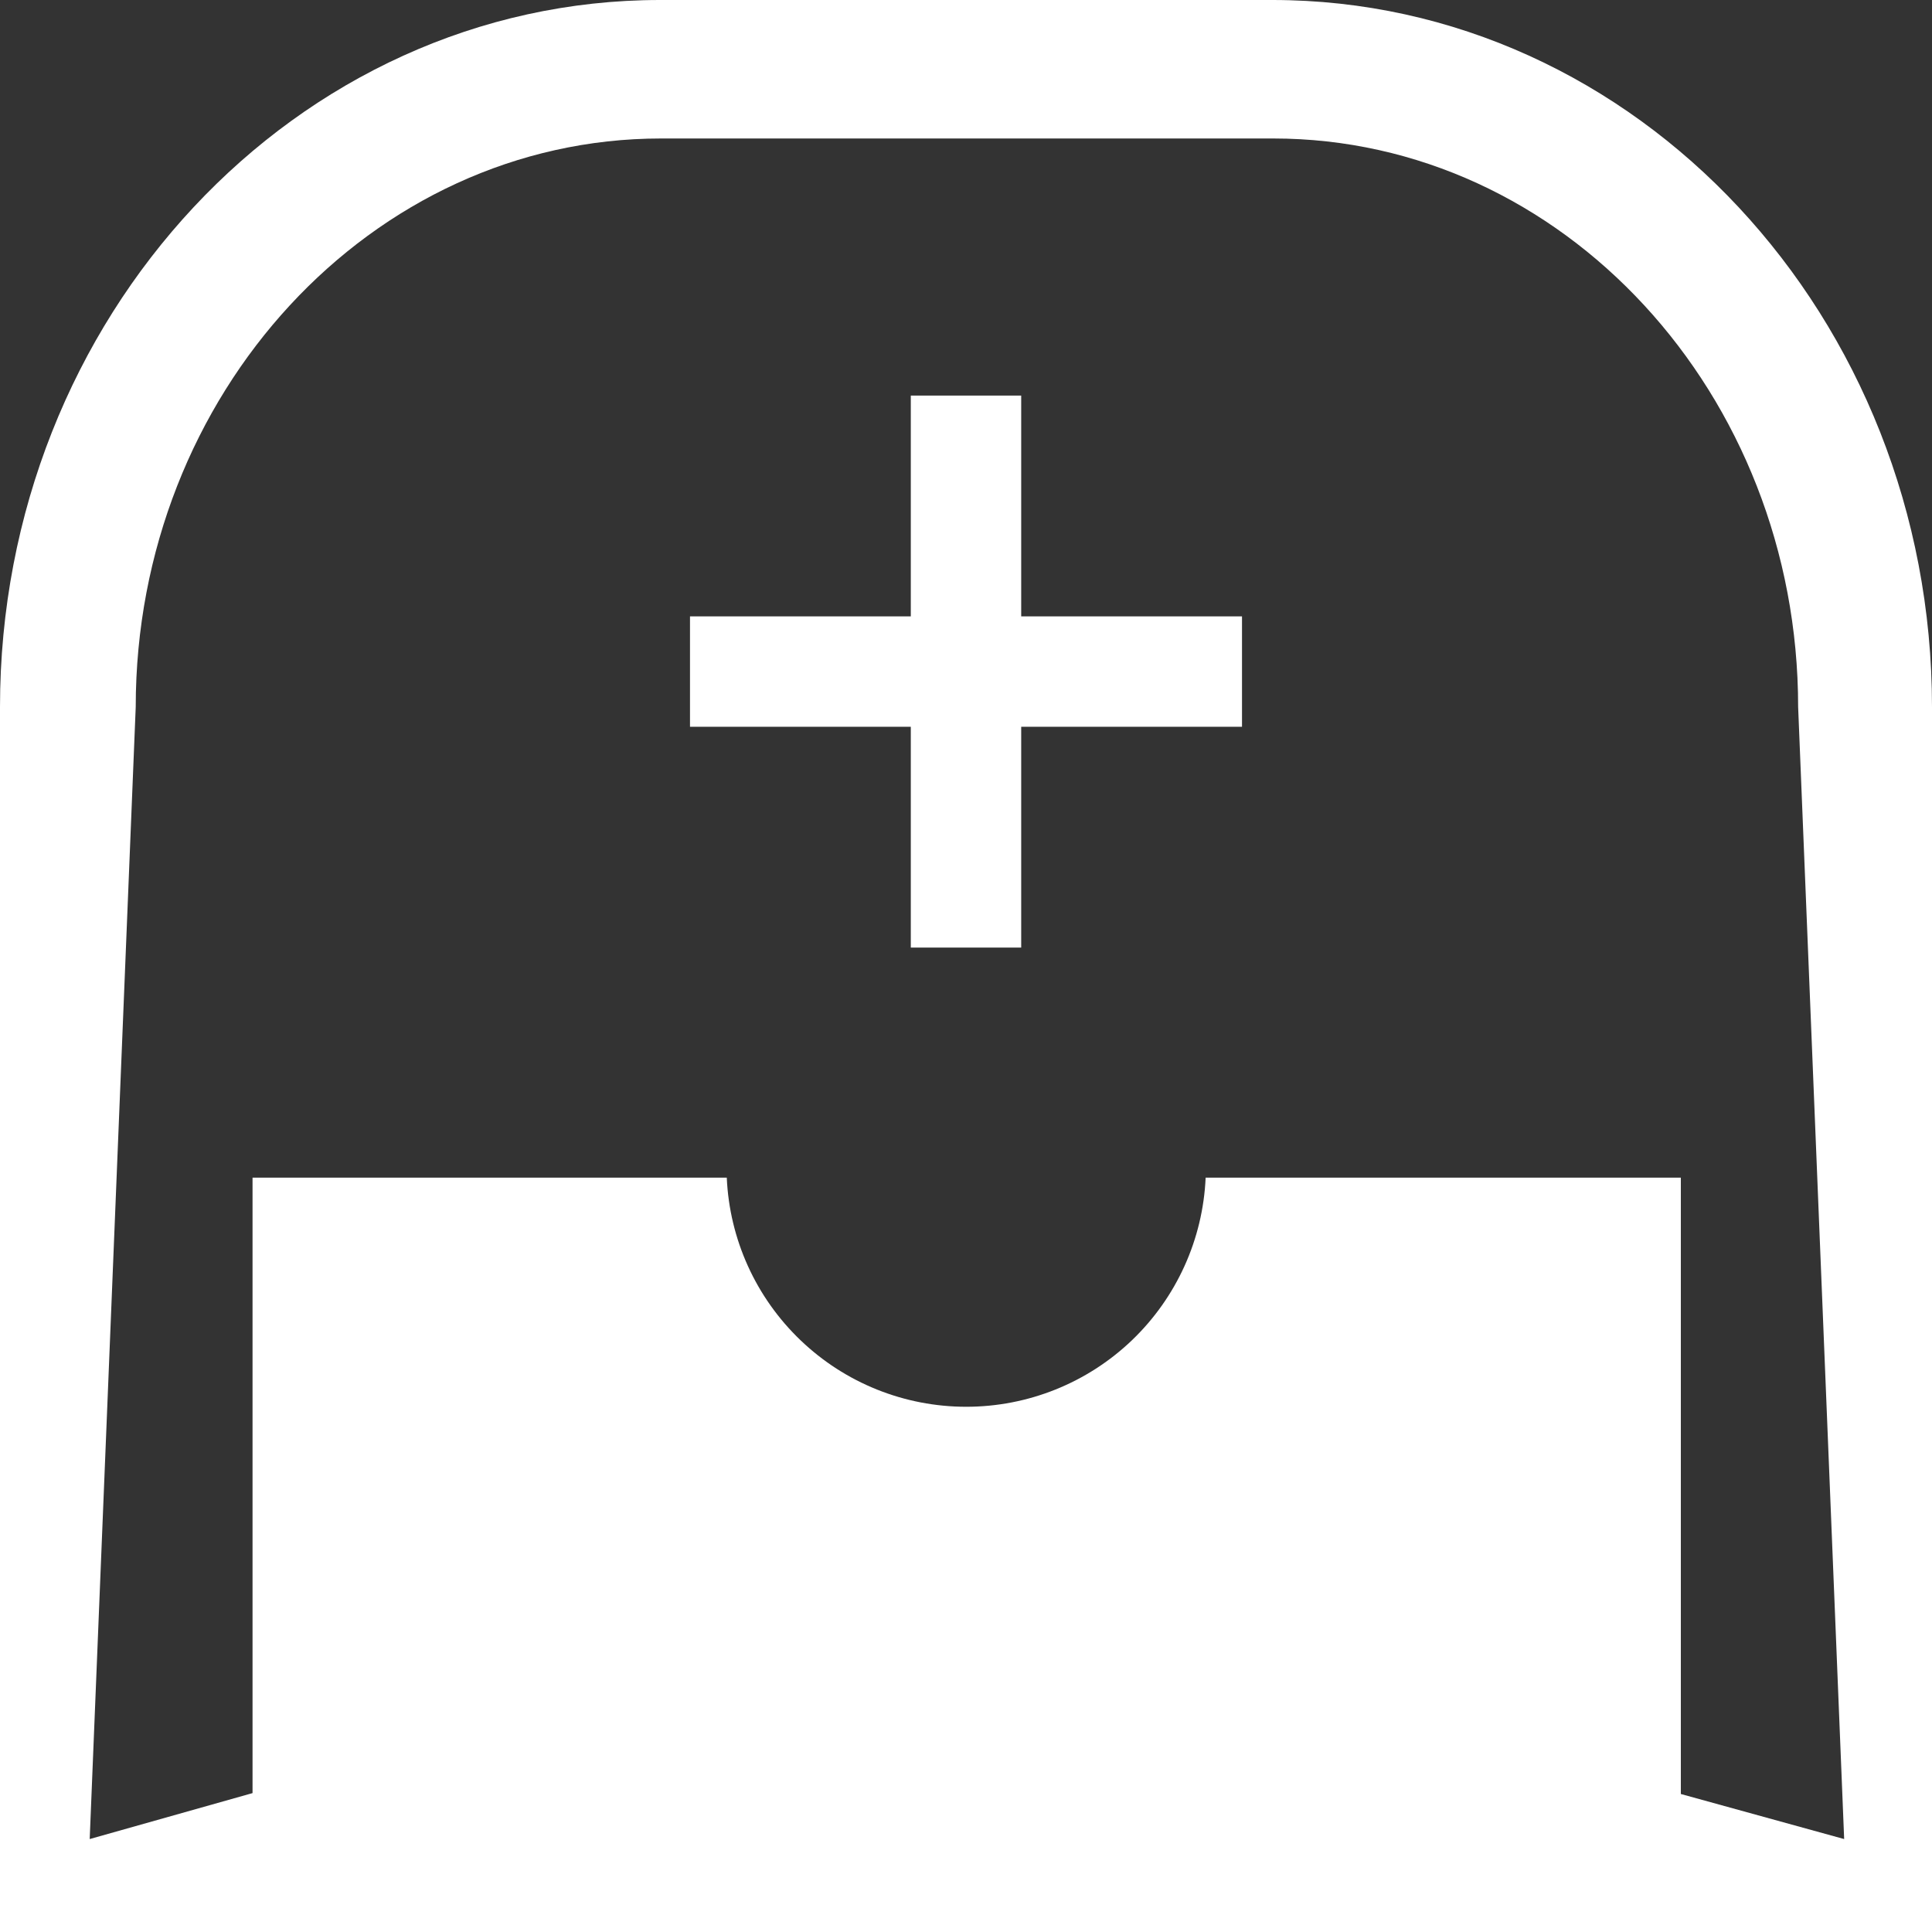
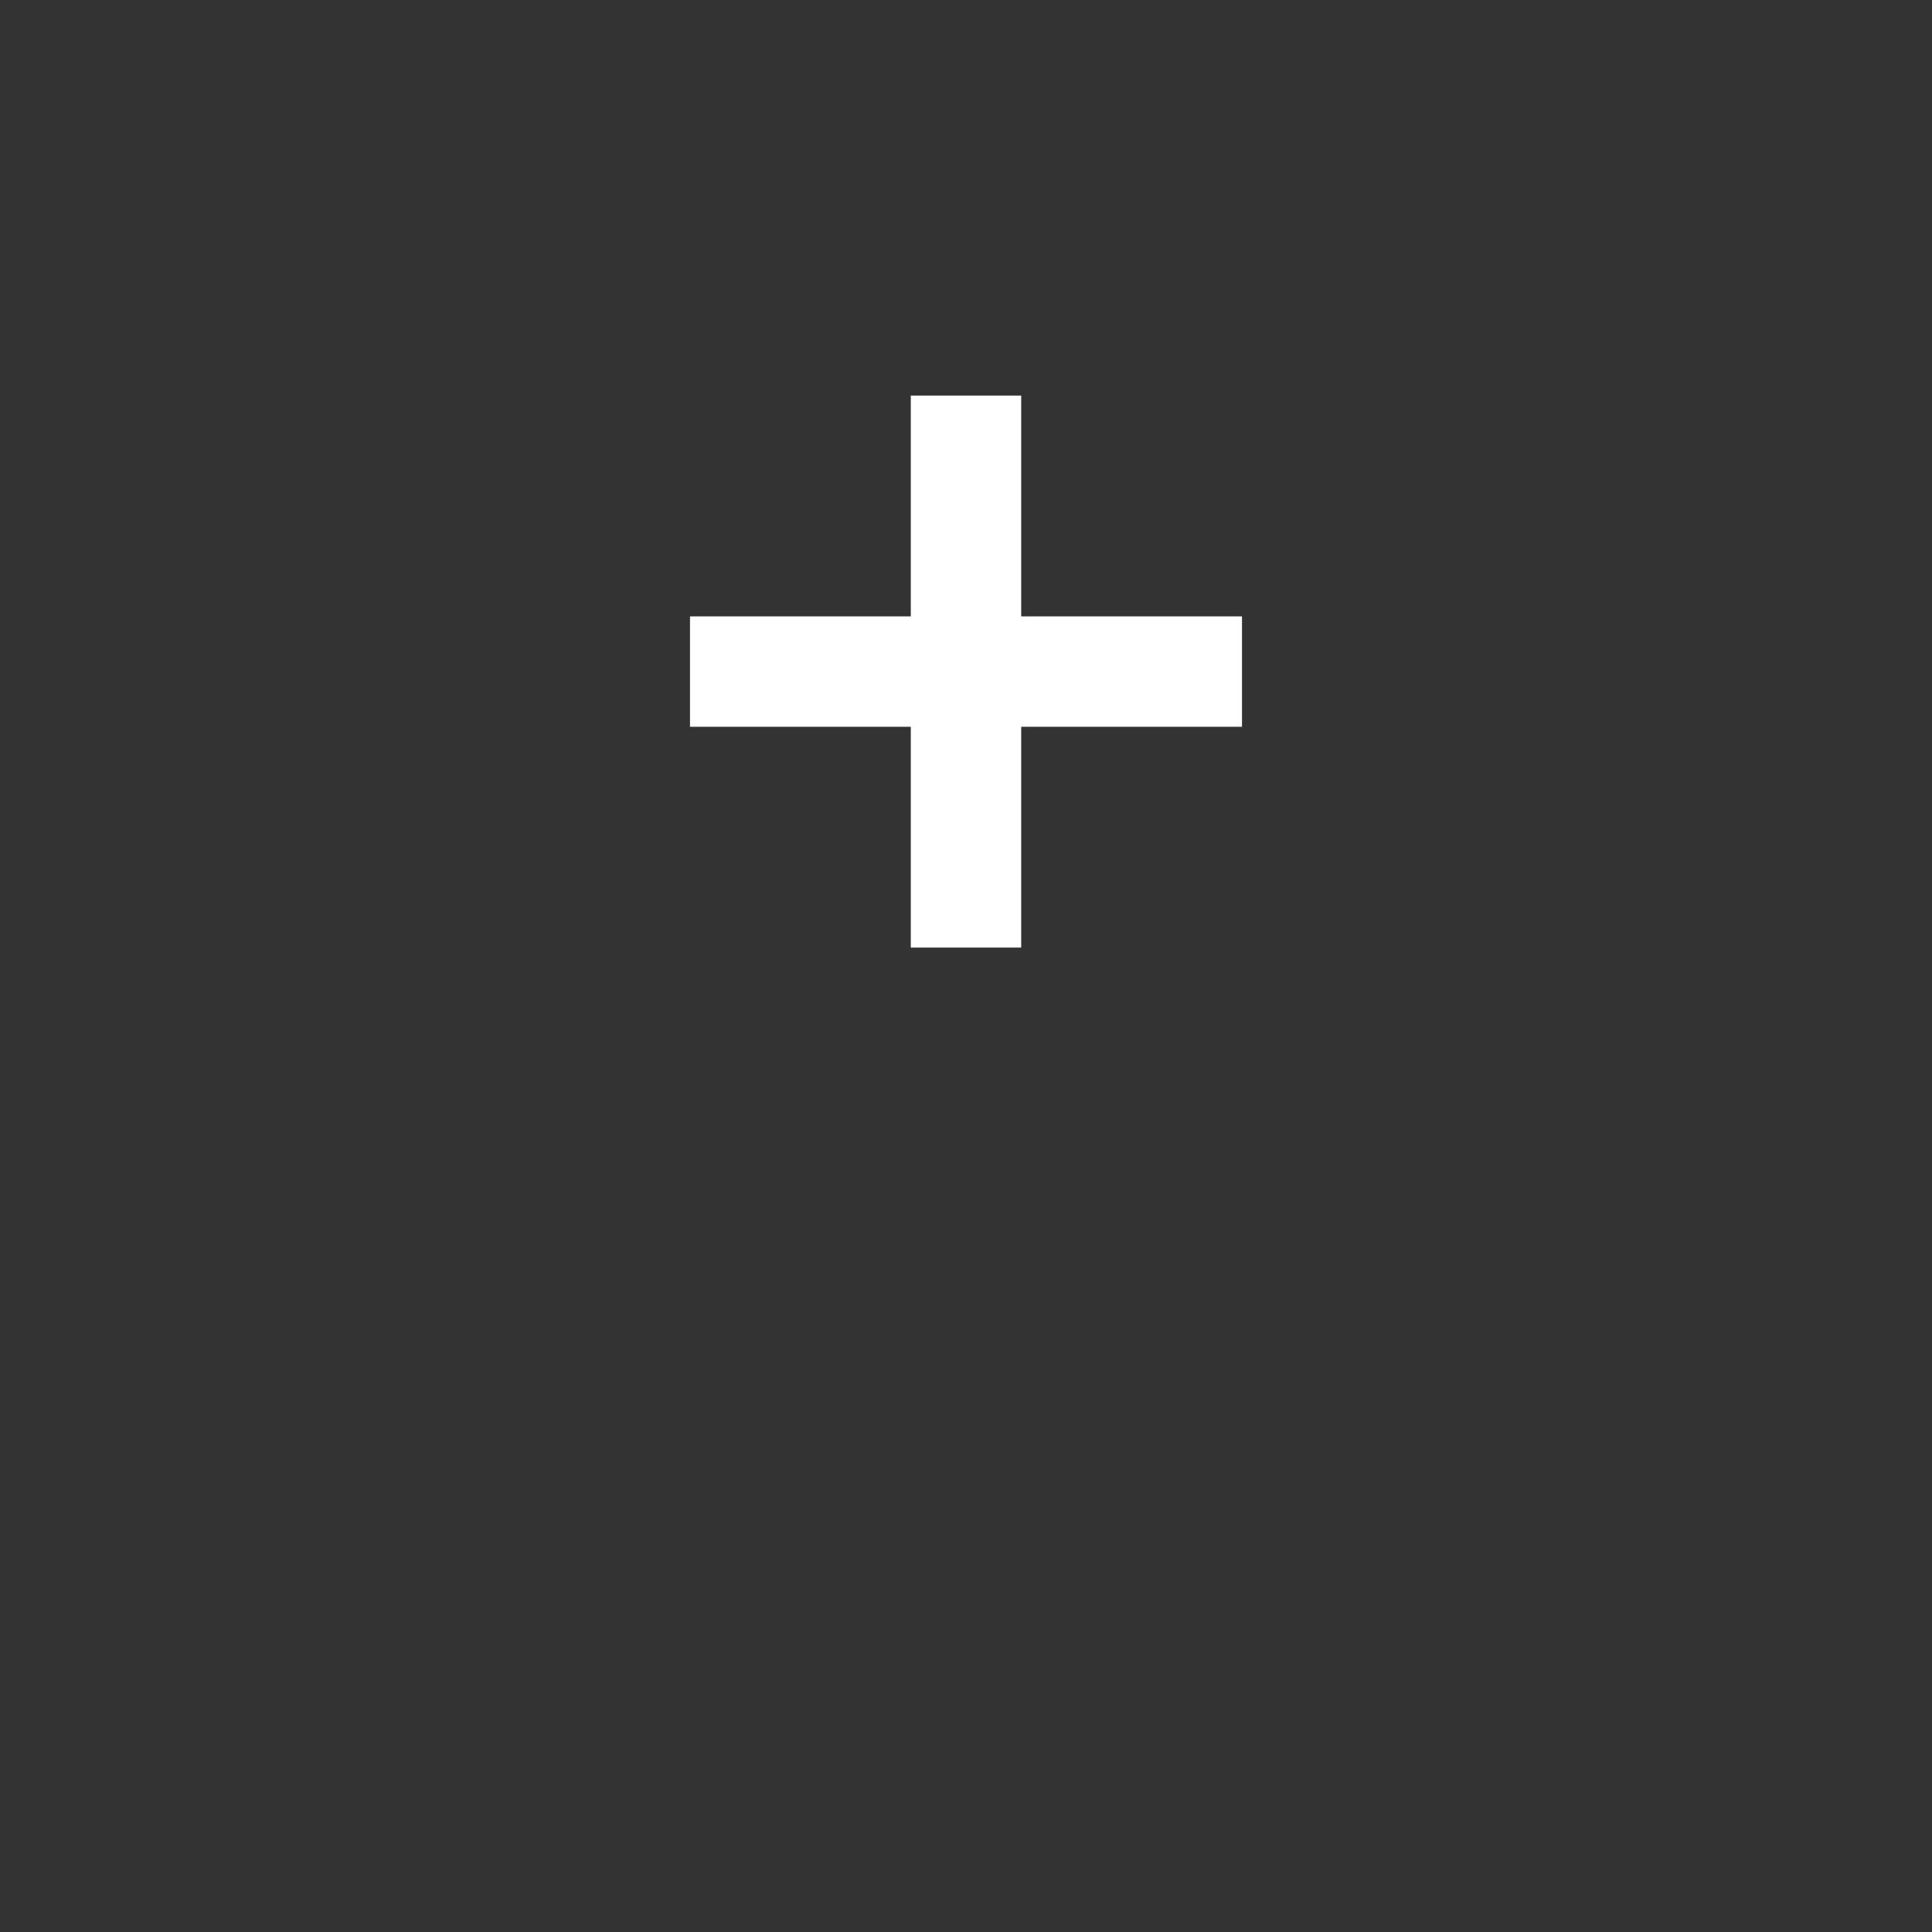
<svg xmlns="http://www.w3.org/2000/svg" width="28" height="28" viewBox="0 0 28 28" fill="none">
  <rect x="0" y="0" width="28" height="28" fill="#333333" stroke="none" />
-   <path d="M18.44 0H9.567C4.293 0 0 4.593 0 10.247V28H28V10.247C28 4.593 23.713 0 18.44 0ZM24.36 26V17.067H17.473C17.434 17.961 17.051 18.805 16.405 19.424C15.758 20.043 14.898 20.388 14.003 20.388C13.108 20.388 12.248 20.043 11.602 19.424C10.955 18.805 10.572 17.961 10.533 17.067H3.66V25.987L1.3 26.653L1.967 10.247C1.967 5.707 5.387 2.007 9.58 2.007H18.453C22.647 2.007 26.06 5.707 26.06 10.247L26.727 26.653L24.36 26Z" fill="white" />
  <path d="M14.8 5.733H13.2V8.933H10V10.533H13.2V13.733H14.8V10.533H18V8.933H14.8V5.733Z" fill="white" />
</svg>